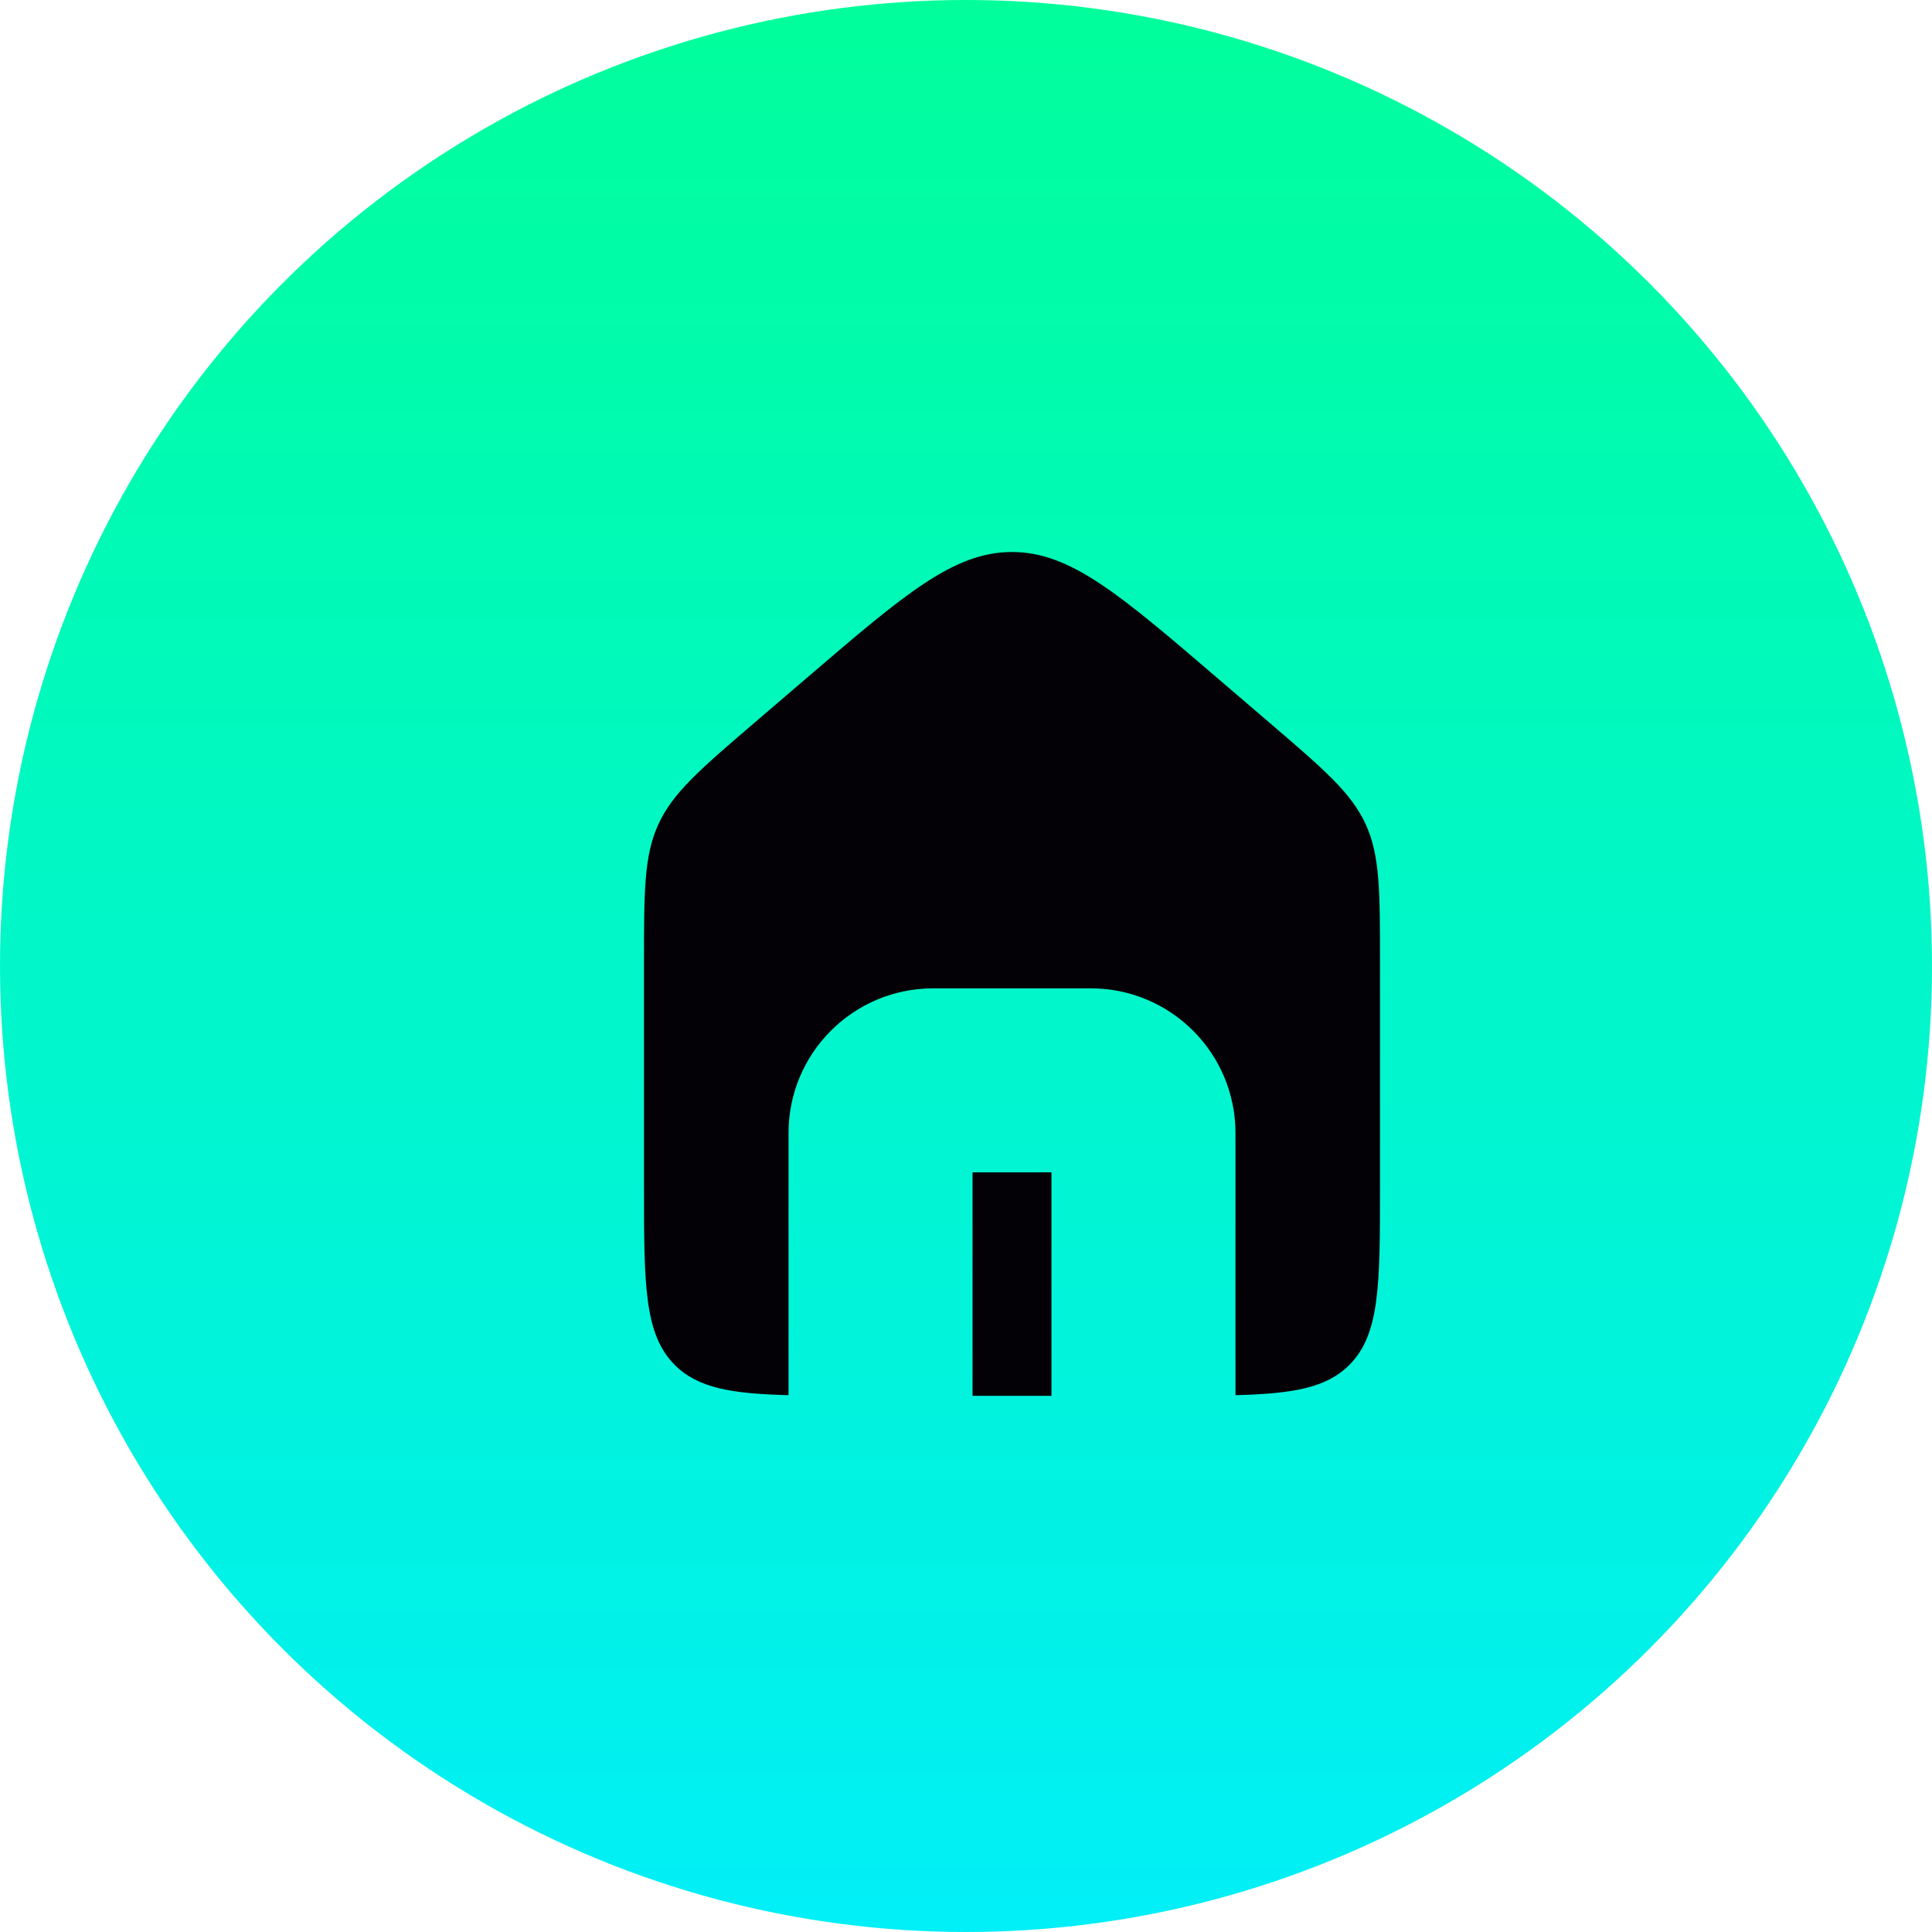
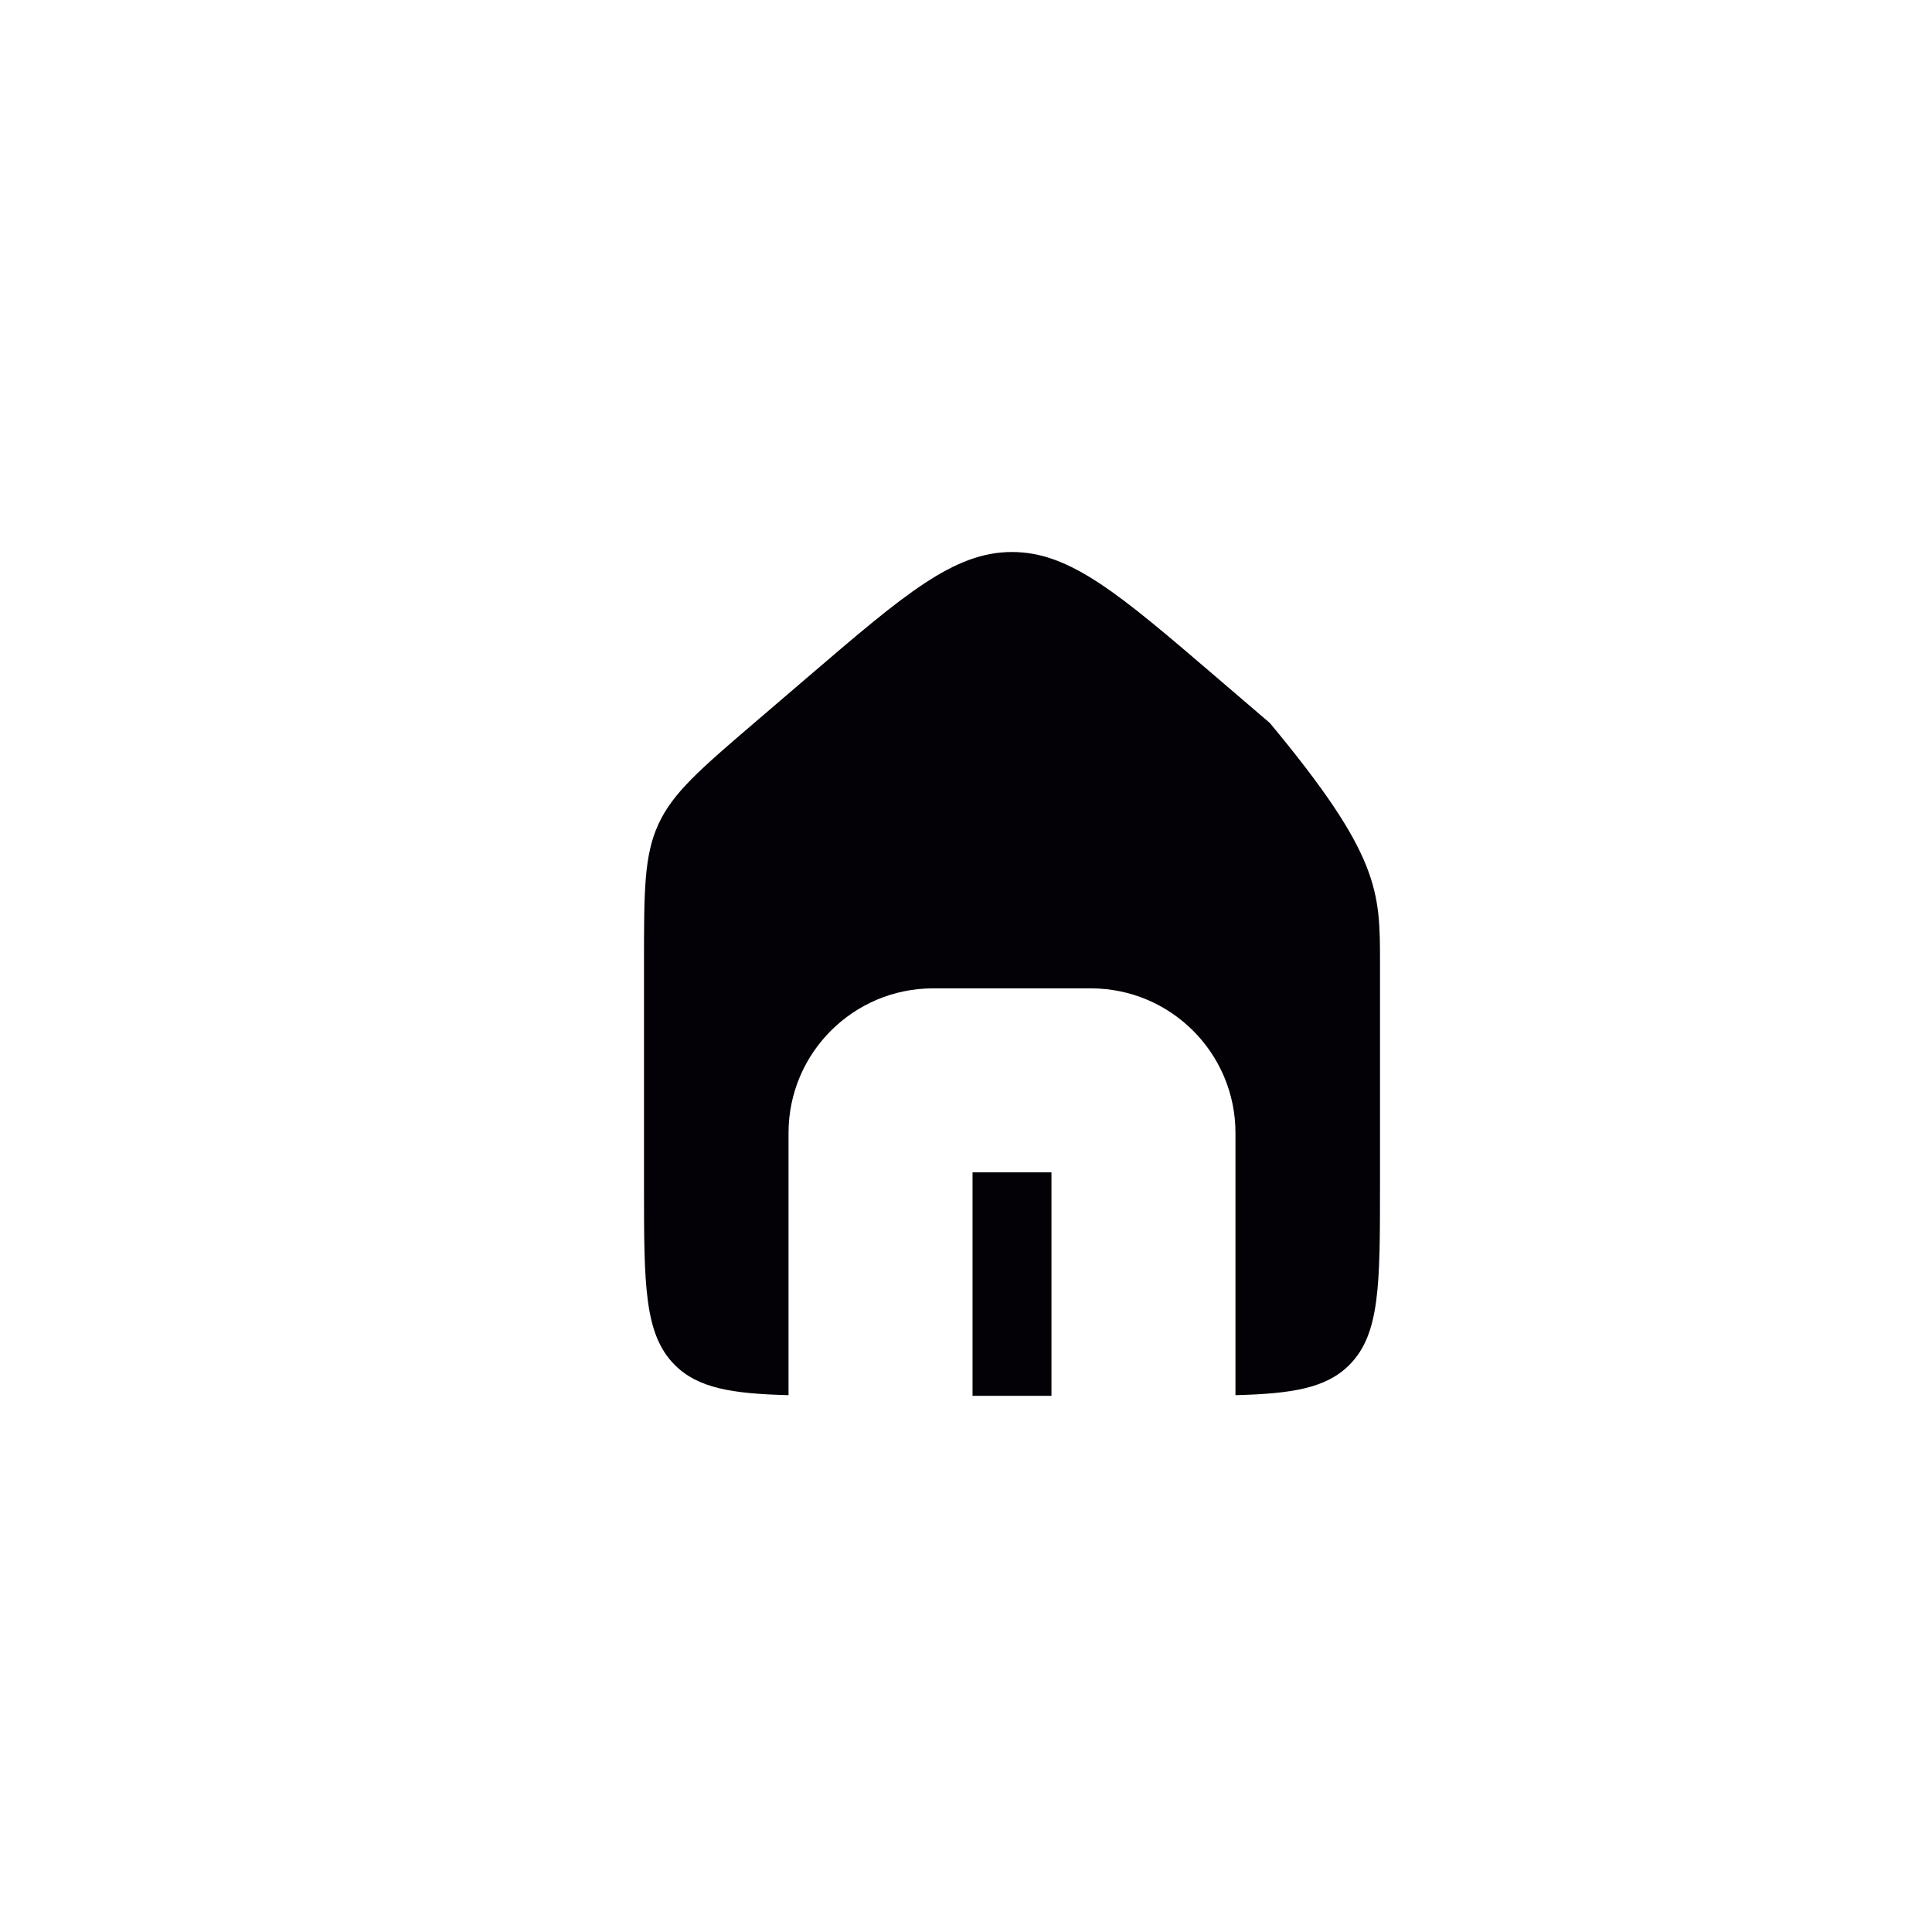
<svg xmlns="http://www.w3.org/2000/svg" width="21" height="21" viewBox="0 0 21 21" fill="none">
-   <circle cx="10.5" cy="10.5" r="10.5" fill="url(#paint0_linear_105_43)" />
-   <path d="M11.429 12.743V15.172H10.571V12.743H11.429ZM11 6C11.634 6 12.167 6.457 13.231 7.369L13.803 7.859C14.392 8.364 14.687 8.617 14.844 8.958C15 9.299 15 9.687 15 10.463V12.886C15 13.963 15.001 14.502 14.666 14.837C14.415 15.088 14.049 15.149 13.429 15.165V12.315C13.429 11.447 12.725 10.743 11.857 10.743H10.143C9.275 10.743 8.571 11.447 8.571 12.315V15.165C7.951 15.149 7.586 15.088 7.335 14.837C7 14.502 7 13.963 7 12.886V10.463C7 9.687 7 9.299 7.157 8.958C7.314 8.617 7.608 8.364 8.197 7.859L8.769 7.369C9.833 6.457 10.366 6 11 6Z" fill="#030106" />
+   <path d="M11.429 12.743V15.172H10.571V12.743H11.429ZM11 6C11.634 6 12.167 6.457 13.231 7.369L13.803 7.859C15 9.299 15 9.687 15 10.463V12.886C15 13.963 15.001 14.502 14.666 14.837C14.415 15.088 14.049 15.149 13.429 15.165V12.315C13.429 11.447 12.725 10.743 11.857 10.743H10.143C9.275 10.743 8.571 11.447 8.571 12.315V15.165C7.951 15.149 7.586 15.088 7.335 14.837C7 14.502 7 13.963 7 12.886V10.463C7 9.687 7 9.299 7.157 8.958C7.314 8.617 7.608 8.364 8.197 7.859L8.769 7.369C9.833 6.457 10.366 6 11 6Z" fill="#030106" />
  <defs>
    <linearGradient id="paint0_linear_105_43" x1="10.5" y1="0" x2="10.5" y2="21" gradientUnits="userSpaceOnUse">
      <stop stop-color="#01FE9B" />
      <stop offset="1" stop-color="#01EFF7" />
    </linearGradient>
  </defs>
</svg>